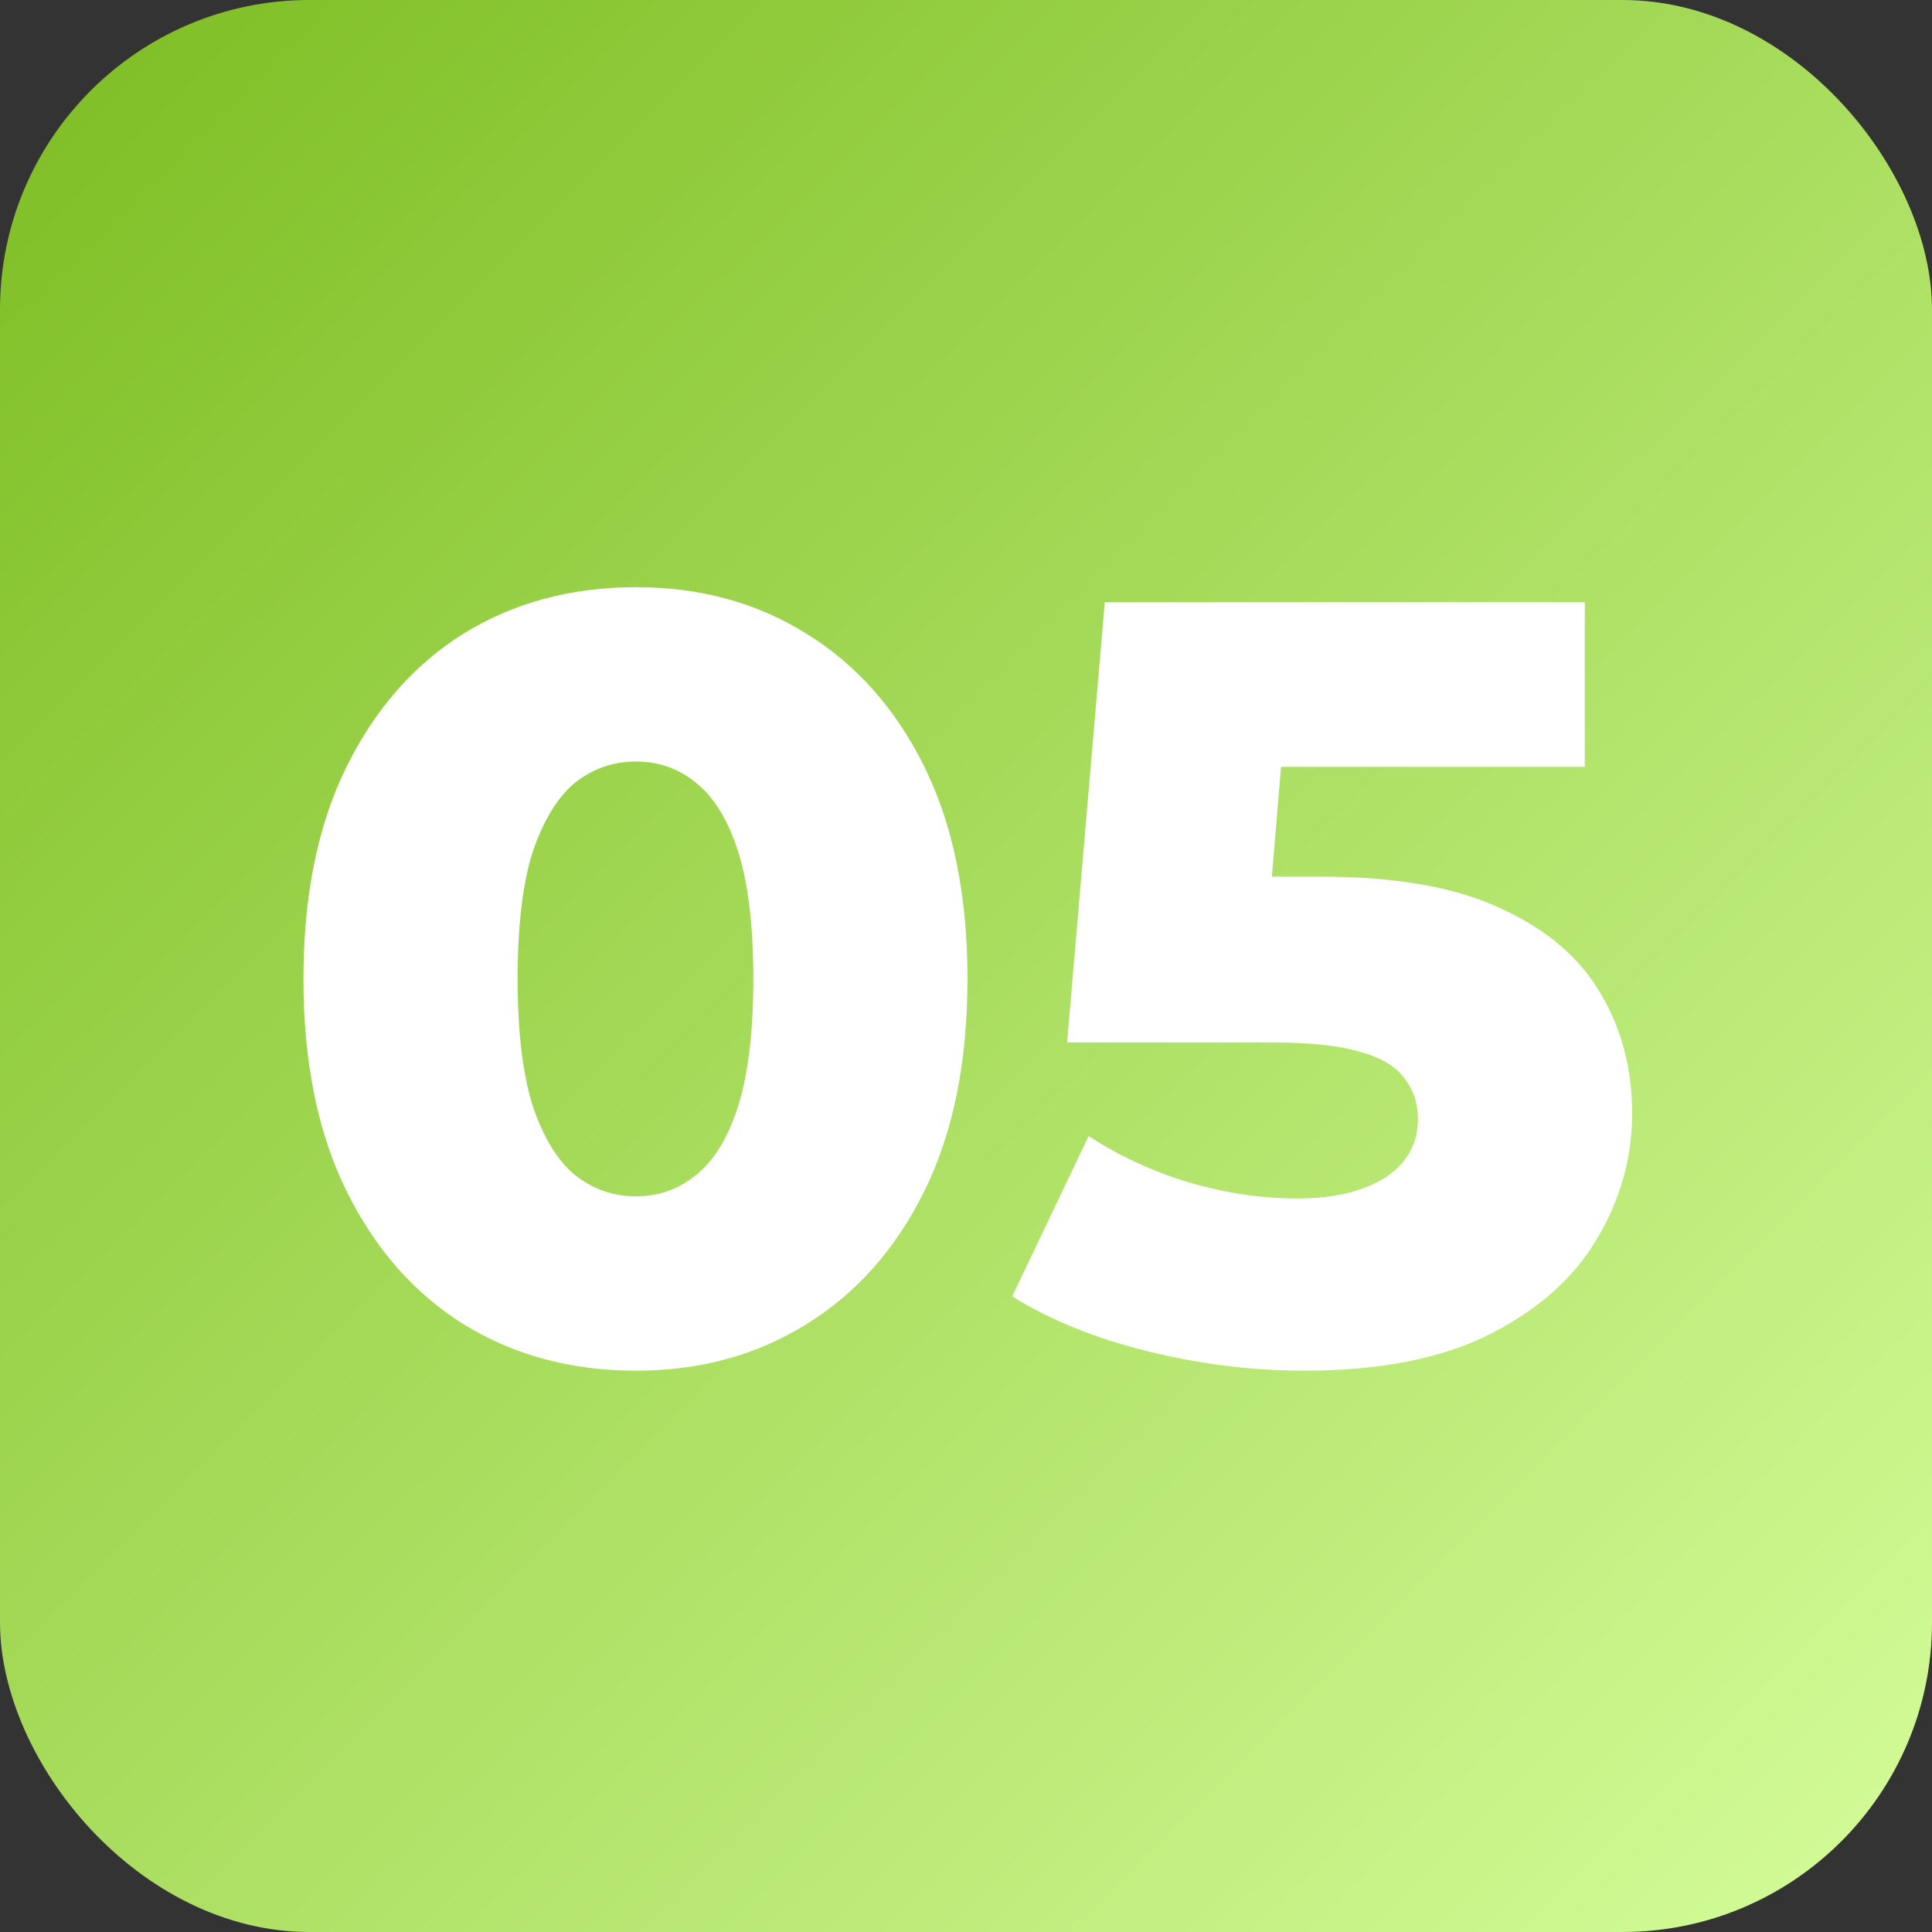
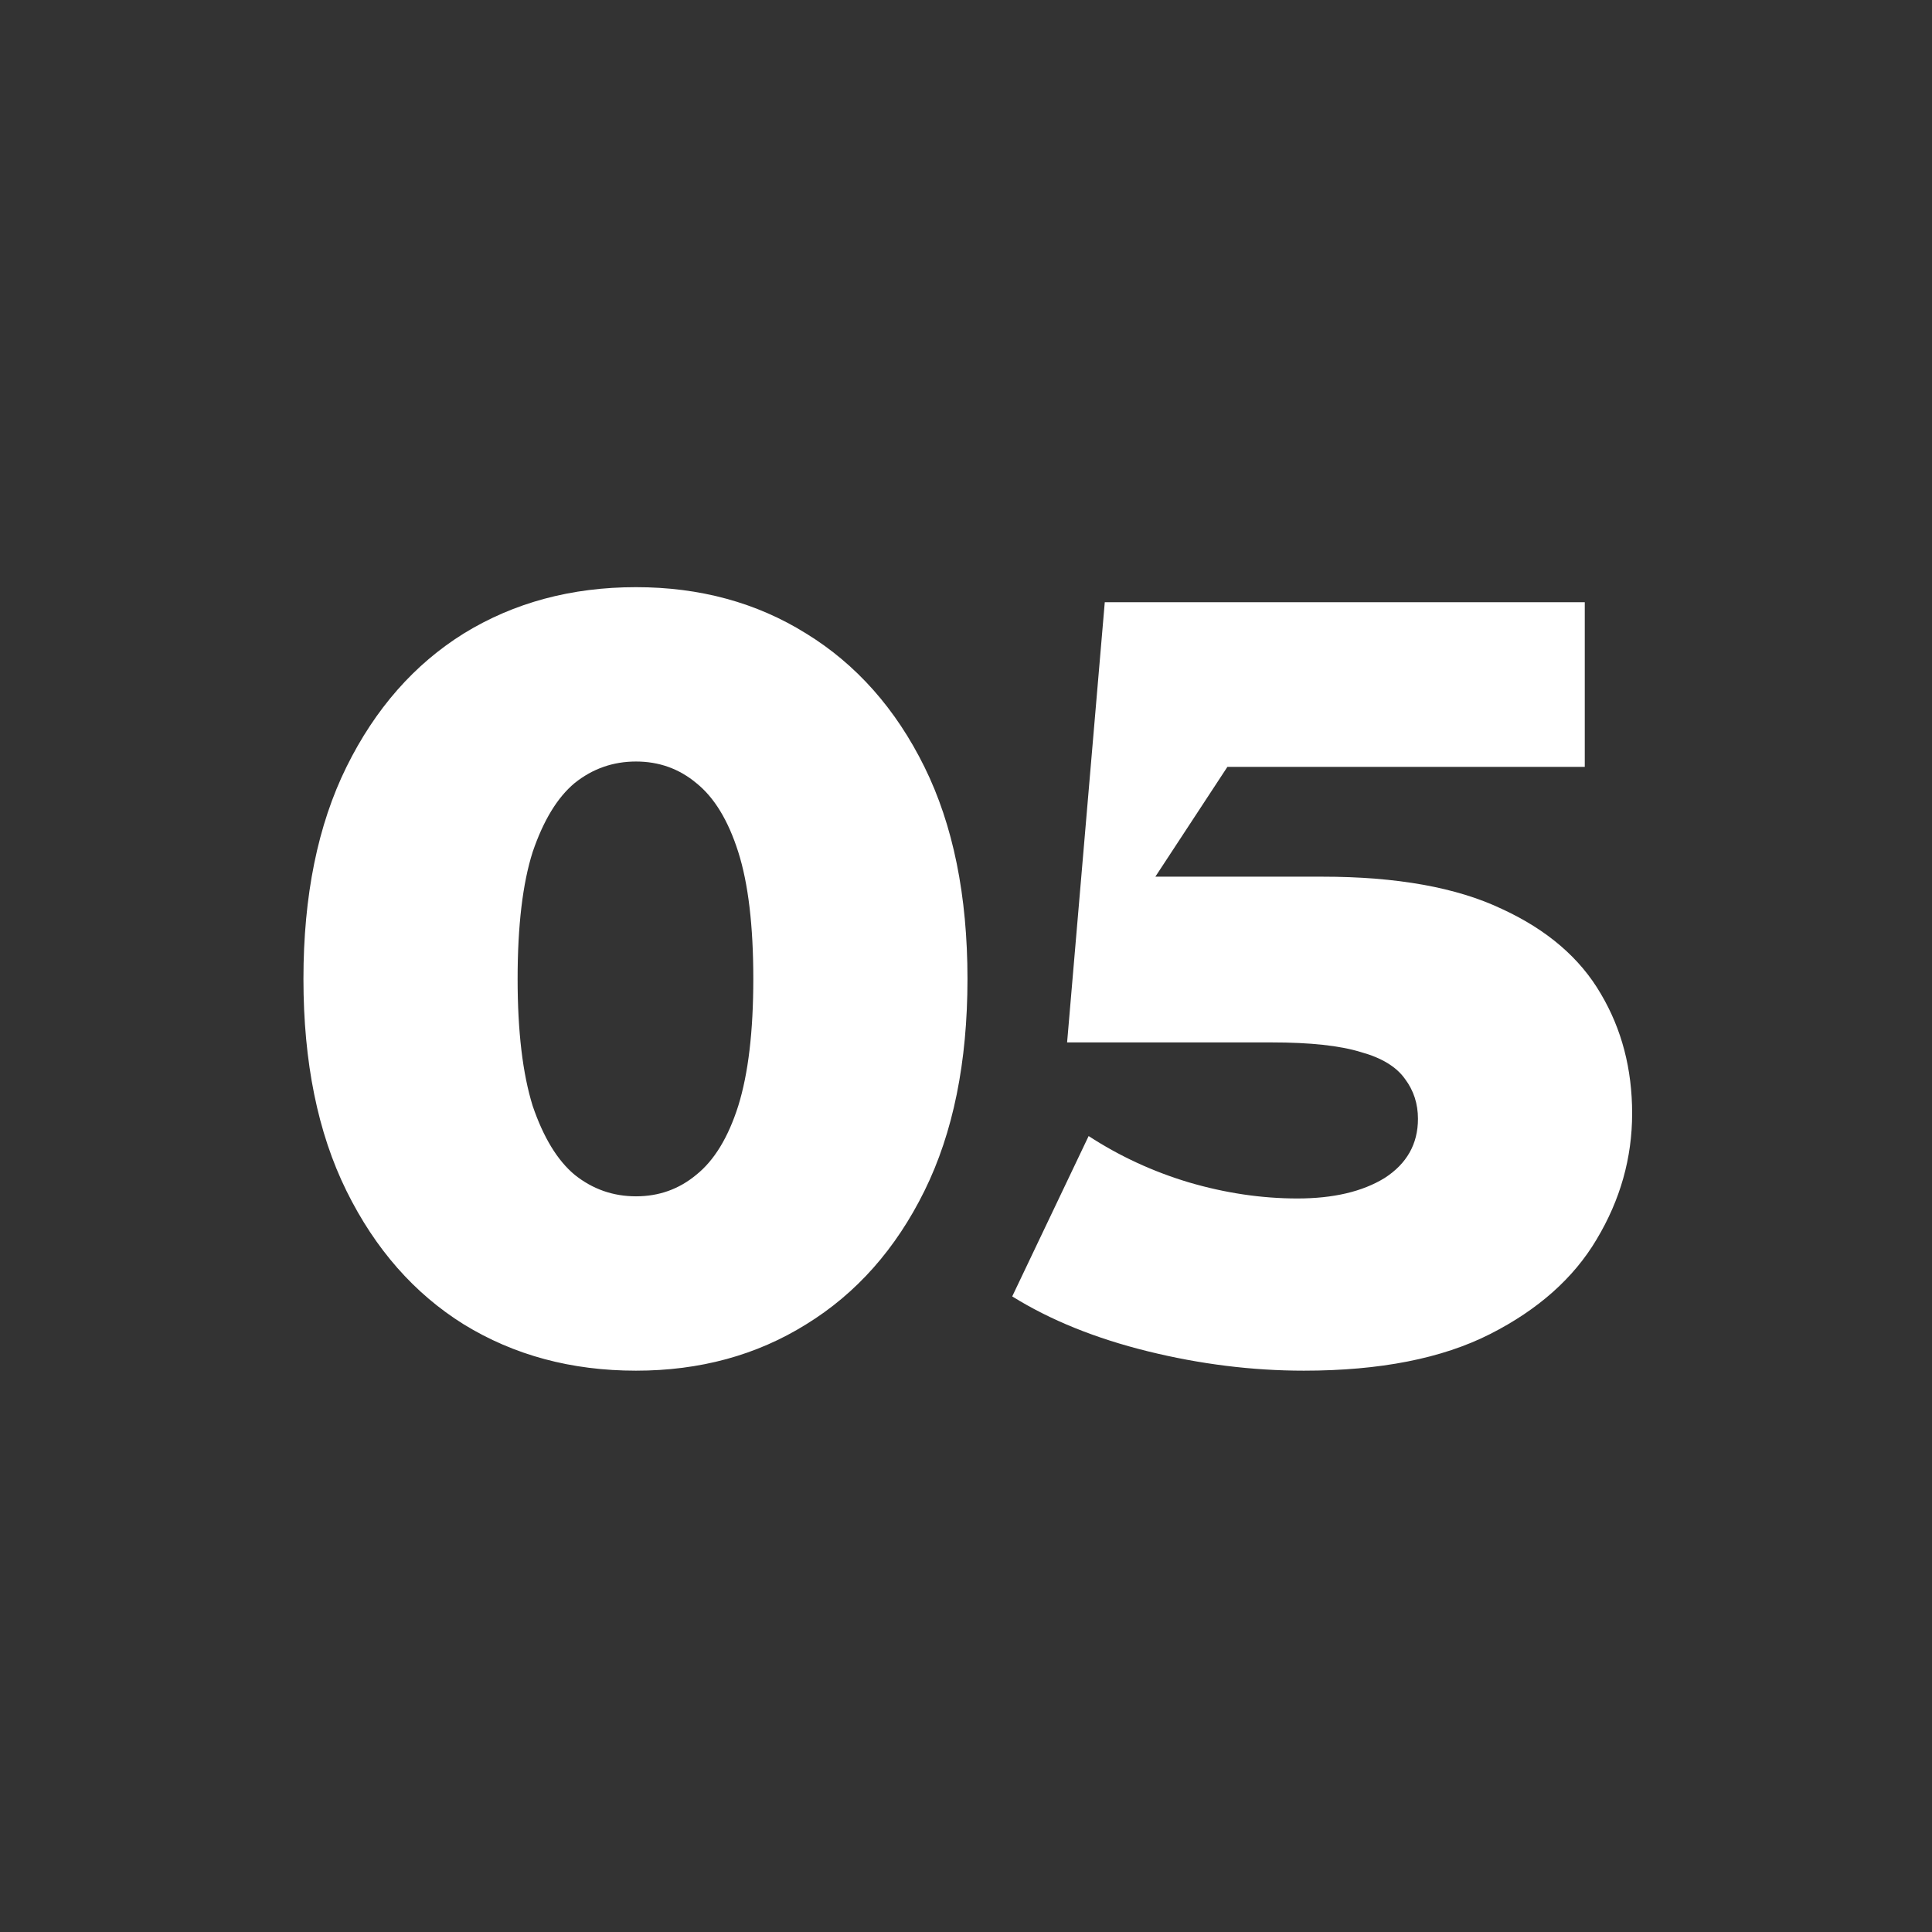
<svg xmlns="http://www.w3.org/2000/svg" width="181" height="181" viewBox="0 0 181 181" fill="none">
  <rect x="0" y="0" width="181" height="181" fill="#333333" stroke="none" />
-   <rect width="181" height="181" rx="29" fill="url(#paint0_linear_11_16)" />
-   <path d="M59.584 128.412C53.534 128.412 48.157 126.966 43.452 124.076C38.813 121.186 35.15 117.018 32.461 111.573C29.773 106.129 28.428 99.508 28.428 91.71C28.428 83.913 29.773 77.292 32.461 71.847C35.15 66.403 38.813 62.235 43.452 59.345C48.157 56.454 53.534 55.009 59.584 55.009C65.566 55.009 70.877 56.454 75.515 59.345C80.22 62.235 83.917 66.403 86.606 71.847C89.294 77.292 90.639 83.913 90.639 91.71C90.639 99.508 89.294 106.129 86.606 111.573C83.917 117.018 80.22 121.186 75.515 124.076C70.877 126.966 65.566 128.412 59.584 128.412ZM59.584 112.078C61.735 112.078 63.617 111.405 65.23 110.061C66.911 108.717 68.221 106.566 69.162 103.608C70.103 100.583 70.574 96.617 70.574 91.71C70.574 86.736 70.103 82.77 69.162 79.813C68.221 76.855 66.911 74.704 65.23 73.36C63.617 72.015 61.735 71.343 59.584 71.343C57.433 71.343 55.517 72.015 53.837 73.36C52.224 74.704 50.913 76.855 49.904 79.813C48.963 82.77 48.493 86.736 48.493 91.71C48.493 96.617 48.963 100.583 49.904 103.608C50.913 106.566 52.224 108.717 53.837 110.061C55.517 111.405 57.433 112.078 59.584 112.078ZM122.154 128.412C117.315 128.412 112.441 127.807 107.534 126.597C102.628 125.387 98.393 123.673 94.83 121.454L101.989 106.431C104.879 108.313 108.005 109.758 111.366 110.767C114.794 111.775 118.189 112.279 121.55 112.279C124.91 112.279 127.633 111.641 129.717 110.363C131.8 109.019 132.842 107.171 132.842 104.818C132.842 103.406 132.439 102.163 131.632 101.087C130.826 99.945 129.448 99.104 127.498 98.567C125.549 97.962 122.759 97.659 119.13 97.659H99.972L103.501 56.421H148.47V71.847H110.559L120.743 63.075L118.424 90.904L108.24 82.132H123.869C130.859 82.132 136.472 83.14 140.707 85.156C144.942 87.106 148.034 89.761 149.983 93.122C151.932 96.416 152.907 100.146 152.907 104.314C152.907 108.481 151.798 112.414 149.58 116.111C147.429 119.74 144.101 122.698 139.598 124.983C135.094 127.269 129.28 128.412 122.154 128.412Z" fill="white" />
+   <path d="M59.584 128.412C53.534 128.412 48.157 126.966 43.452 124.076C38.813 121.186 35.15 117.018 32.461 111.573C29.773 106.129 28.428 99.508 28.428 91.71C28.428 83.913 29.773 77.292 32.461 71.847C35.15 66.403 38.813 62.235 43.452 59.345C48.157 56.454 53.534 55.009 59.584 55.009C65.566 55.009 70.877 56.454 75.515 59.345C80.22 62.235 83.917 66.403 86.606 71.847C89.294 77.292 90.639 83.913 90.639 91.71C90.639 99.508 89.294 106.129 86.606 111.573C83.917 117.018 80.22 121.186 75.515 124.076C70.877 126.966 65.566 128.412 59.584 128.412ZM59.584 112.078C61.735 112.078 63.617 111.405 65.23 110.061C66.911 108.717 68.221 106.566 69.162 103.608C70.103 100.583 70.574 96.617 70.574 91.71C70.574 86.736 70.103 82.77 69.162 79.813C68.221 76.855 66.911 74.704 65.23 73.36C63.617 72.015 61.735 71.343 59.584 71.343C57.433 71.343 55.517 72.015 53.837 73.36C52.224 74.704 50.913 76.855 49.904 79.813C48.963 82.77 48.493 86.736 48.493 91.71C48.493 96.617 48.963 100.583 49.904 103.608C50.913 106.566 52.224 108.717 53.837 110.061C55.517 111.405 57.433 112.078 59.584 112.078ZM122.154 128.412C117.315 128.412 112.441 127.807 107.534 126.597C102.628 125.387 98.393 123.673 94.83 121.454L101.989 106.431C104.879 108.313 108.005 109.758 111.366 110.767C114.794 111.775 118.189 112.279 121.55 112.279C124.91 112.279 127.633 111.641 129.717 110.363C131.8 109.019 132.842 107.171 132.842 104.818C132.842 103.406 132.439 102.163 131.632 101.087C130.826 99.945 129.448 99.104 127.498 98.567C125.549 97.962 122.759 97.659 119.13 97.659H99.972L103.501 56.421H148.47V71.847H110.559L120.743 63.075L108.24 82.132H123.869C130.859 82.132 136.472 83.14 140.707 85.156C144.942 87.106 148.034 89.761 149.983 93.122C151.932 96.416 152.907 100.146 152.907 104.314C152.907 108.481 151.798 112.414 149.58 116.111C147.429 119.74 144.101 122.698 139.598 124.983C135.094 127.269 129.28 128.412 122.154 128.412Z" fill="white" />
  <defs>
    <linearGradient id="paint0_linear_11_16" x1="0" y1="0" x2="187" y2="187.5" gradientUnits="userSpaceOnUse">
      <stop stop-color="#7DBD22" />
      <stop offset="1" stop-color="#D8FF9F" />
    </linearGradient>
  </defs>
</svg>